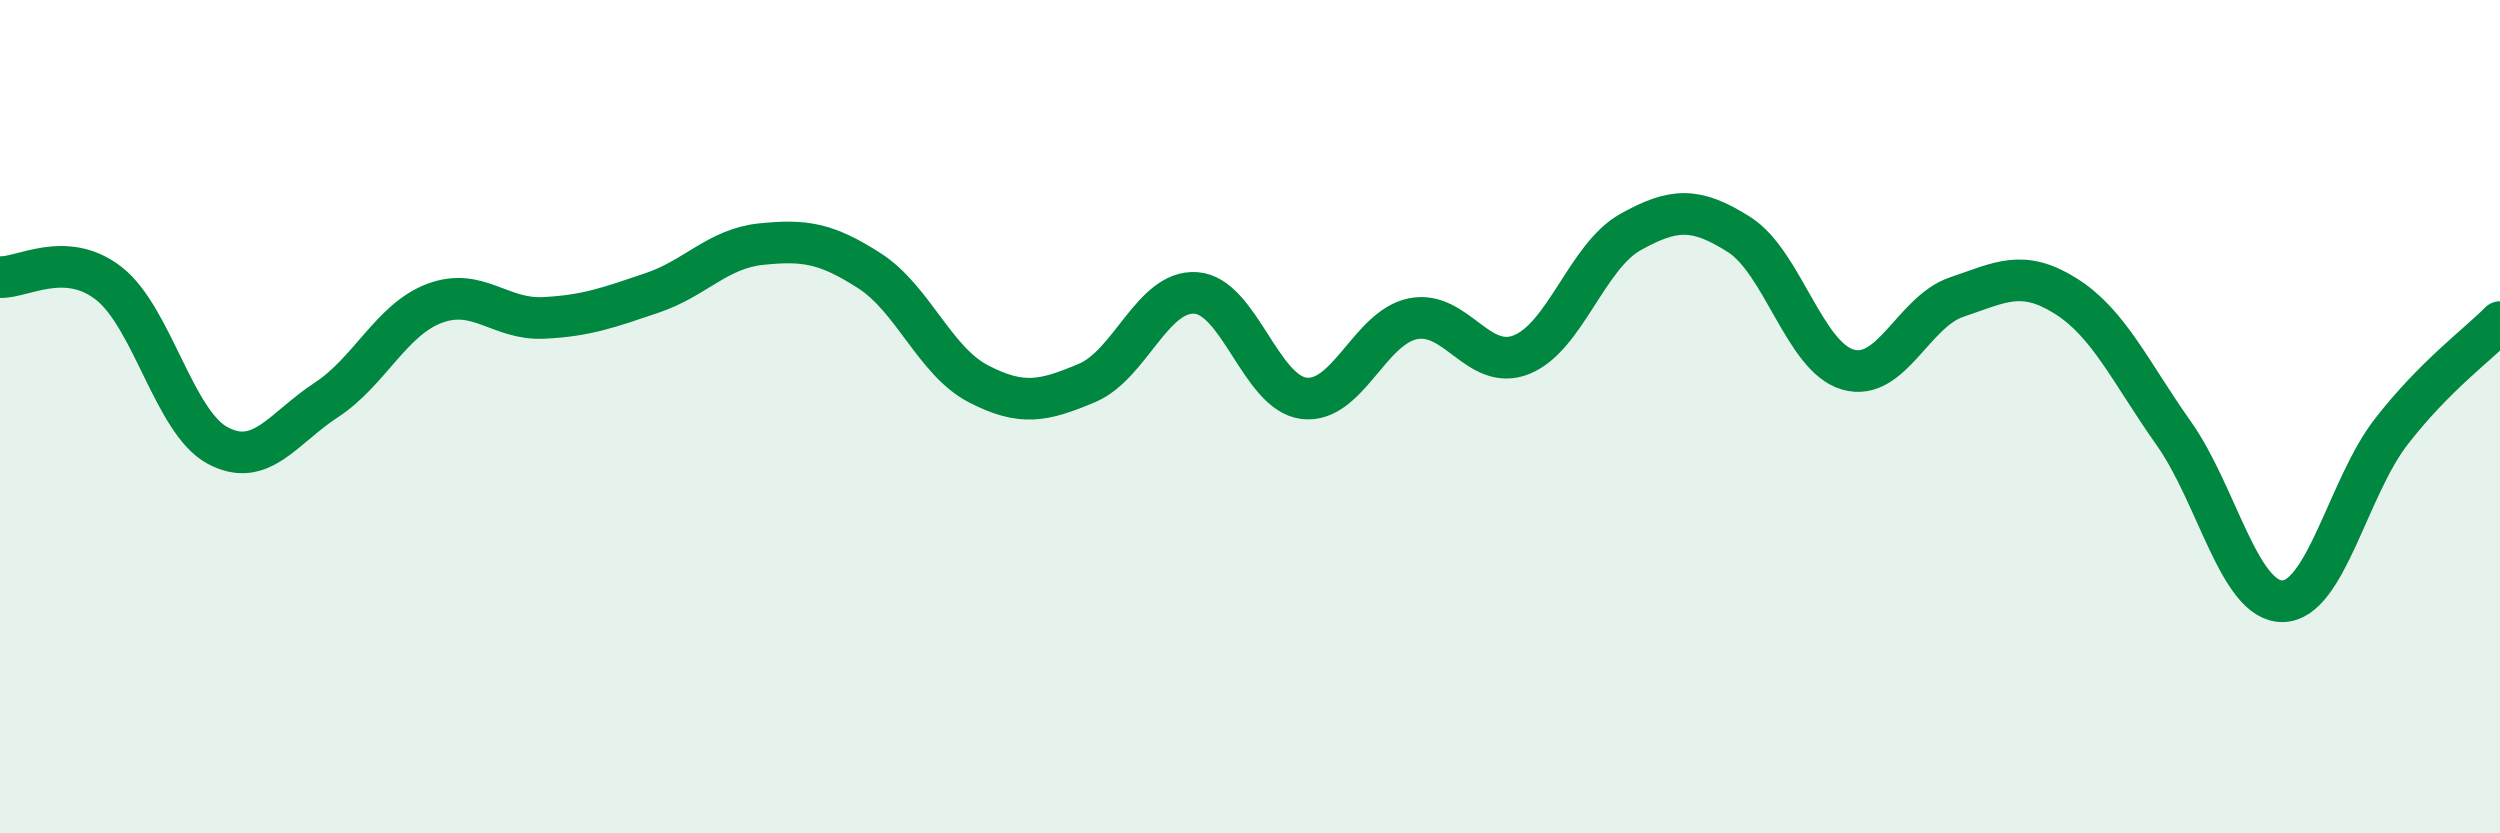
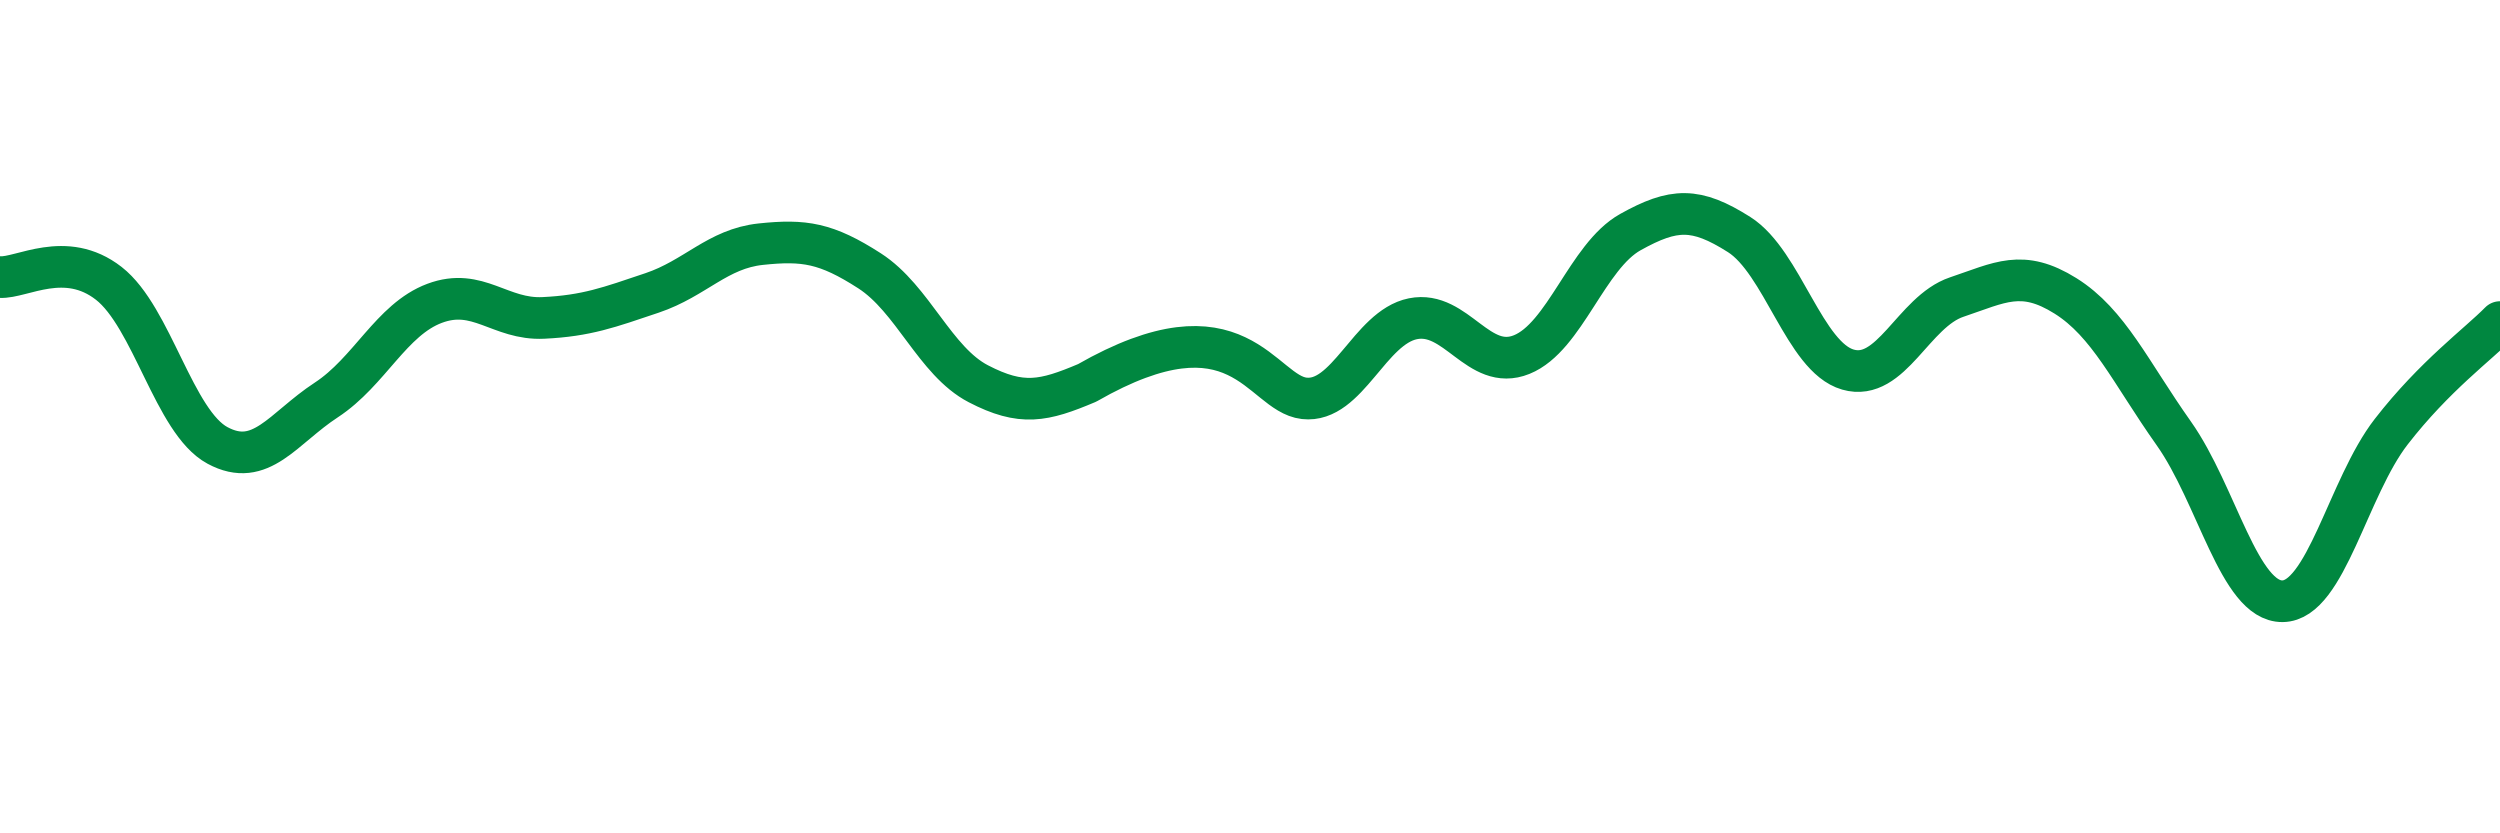
<svg xmlns="http://www.w3.org/2000/svg" width="60" height="20" viewBox="0 0 60 20">
-   <path d="M 0,6.65 C 0.52,6.68 1.57,5.99 2.61,6.8 C 3.65,7.61 4.18,10.13 5.22,10.69 C 6.26,11.25 6.79,10.28 7.83,9.6 C 8.87,8.92 9.39,7.67 10.43,7.28 C 11.47,6.89 12,7.68 13.04,7.63 C 14.08,7.58 14.61,7.38 15.65,7.03 C 16.69,6.68 17.22,5.97 18.26,5.86 C 19.3,5.75 19.83,5.83 20.87,6.5 C 21.91,7.17 22.44,8.67 23.48,9.21 C 24.52,9.75 25.05,9.63 26.09,9.19 C 27.13,8.75 27.66,6.96 28.7,7.03 C 29.74,7.1 30.26,9.44 31.3,9.56 C 32.34,9.68 32.87,7.86 33.91,7.65 C 34.95,7.44 35.48,8.93 36.52,8.51 C 37.56,8.09 38.09,6.15 39.13,5.57 C 40.17,4.99 40.7,4.97 41.74,5.63 C 42.78,6.29 43.31,8.57 44.35,8.87 C 45.39,9.17 45.92,7.48 46.96,7.13 C 48,6.78 48.53,6.45 49.57,7.1 C 50.61,7.75 51.13,8.93 52.17,10.4 C 53.21,11.87 53.74,14.44 54.78,14.43 C 55.82,14.42 56.35,11.7 57.39,10.36 C 58.43,9.02 59.48,8.26 60,7.73L60 20L0 20Z" fill="#008740" opacity="0.1" stroke-linecap="round" stroke-linejoin="round" />
-   <path d="M 0,6.65 C 0.52,6.68 1.57,5.99 2.61,6.8 C 3.65,7.61 4.18,10.13 5.22,10.69 C 6.26,11.25 6.79,10.28 7.83,9.6 C 8.87,8.92 9.39,7.67 10.43,7.28 C 11.47,6.89 12,7.68 13.04,7.63 C 14.08,7.58 14.61,7.38 15.65,7.03 C 16.69,6.68 17.22,5.97 18.26,5.86 C 19.3,5.75 19.83,5.83 20.87,6.5 C 21.91,7.17 22.44,8.67 23.48,9.21 C 24.52,9.75 25.05,9.63 26.09,9.19 C 27.13,8.75 27.66,6.96 28.7,7.03 C 29.74,7.1 30.26,9.44 31.3,9.56 C 32.34,9.68 32.87,7.86 33.91,7.65 C 34.95,7.44 35.48,8.93 36.52,8.51 C 37.56,8.09 38.09,6.15 39.13,5.57 C 40.17,4.99 40.7,4.97 41.74,5.63 C 42.78,6.29 43.31,8.57 44.35,8.87 C 45.39,9.17 45.92,7.48 46.96,7.13 C 48,6.78 48.53,6.45 49.57,7.1 C 50.61,7.75 51.13,8.93 52.17,10.4 C 53.21,11.87 53.74,14.44 54.78,14.43 C 55.82,14.42 56.35,11.7 57.39,10.36 C 58.43,9.02 59.48,8.26 60,7.73" stroke="#008740" stroke-width="1" fill="none" stroke-linecap="round" stroke-linejoin="round" />
+   <path d="M 0,6.65 C 0.52,6.68 1.57,5.99 2.61,6.8 C 3.65,7.61 4.18,10.13 5.22,10.69 C 6.26,11.25 6.79,10.28 7.83,9.6 C 8.87,8.92 9.39,7.67 10.43,7.28 C 11.47,6.89 12,7.68 13.04,7.63 C 14.08,7.58 14.61,7.38 15.65,7.03 C 16.69,6.68 17.22,5.97 18.26,5.86 C 19.3,5.75 19.83,5.83 20.87,6.5 C 21.91,7.17 22.44,8.67 23.48,9.21 C 24.52,9.75 25.05,9.63 26.09,9.19 C 29.74,7.1 30.26,9.44 31.3,9.56 C 32.34,9.68 32.87,7.86 33.91,7.65 C 34.95,7.44 35.48,8.93 36.52,8.51 C 37.56,8.09 38.09,6.15 39.13,5.57 C 40.17,4.99 40.7,4.97 41.74,5.63 C 42.78,6.29 43.31,8.57 44.35,8.87 C 45.39,9.17 45.92,7.48 46.96,7.13 C 48,6.78 48.53,6.45 49.57,7.1 C 50.61,7.75 51.13,8.93 52.17,10.4 C 53.21,11.87 53.74,14.44 54.78,14.43 C 55.82,14.42 56.35,11.7 57.39,10.36 C 58.43,9.02 59.48,8.26 60,7.73" stroke="#008740" stroke-width="1" fill="none" stroke-linecap="round" stroke-linejoin="round" />
</svg>